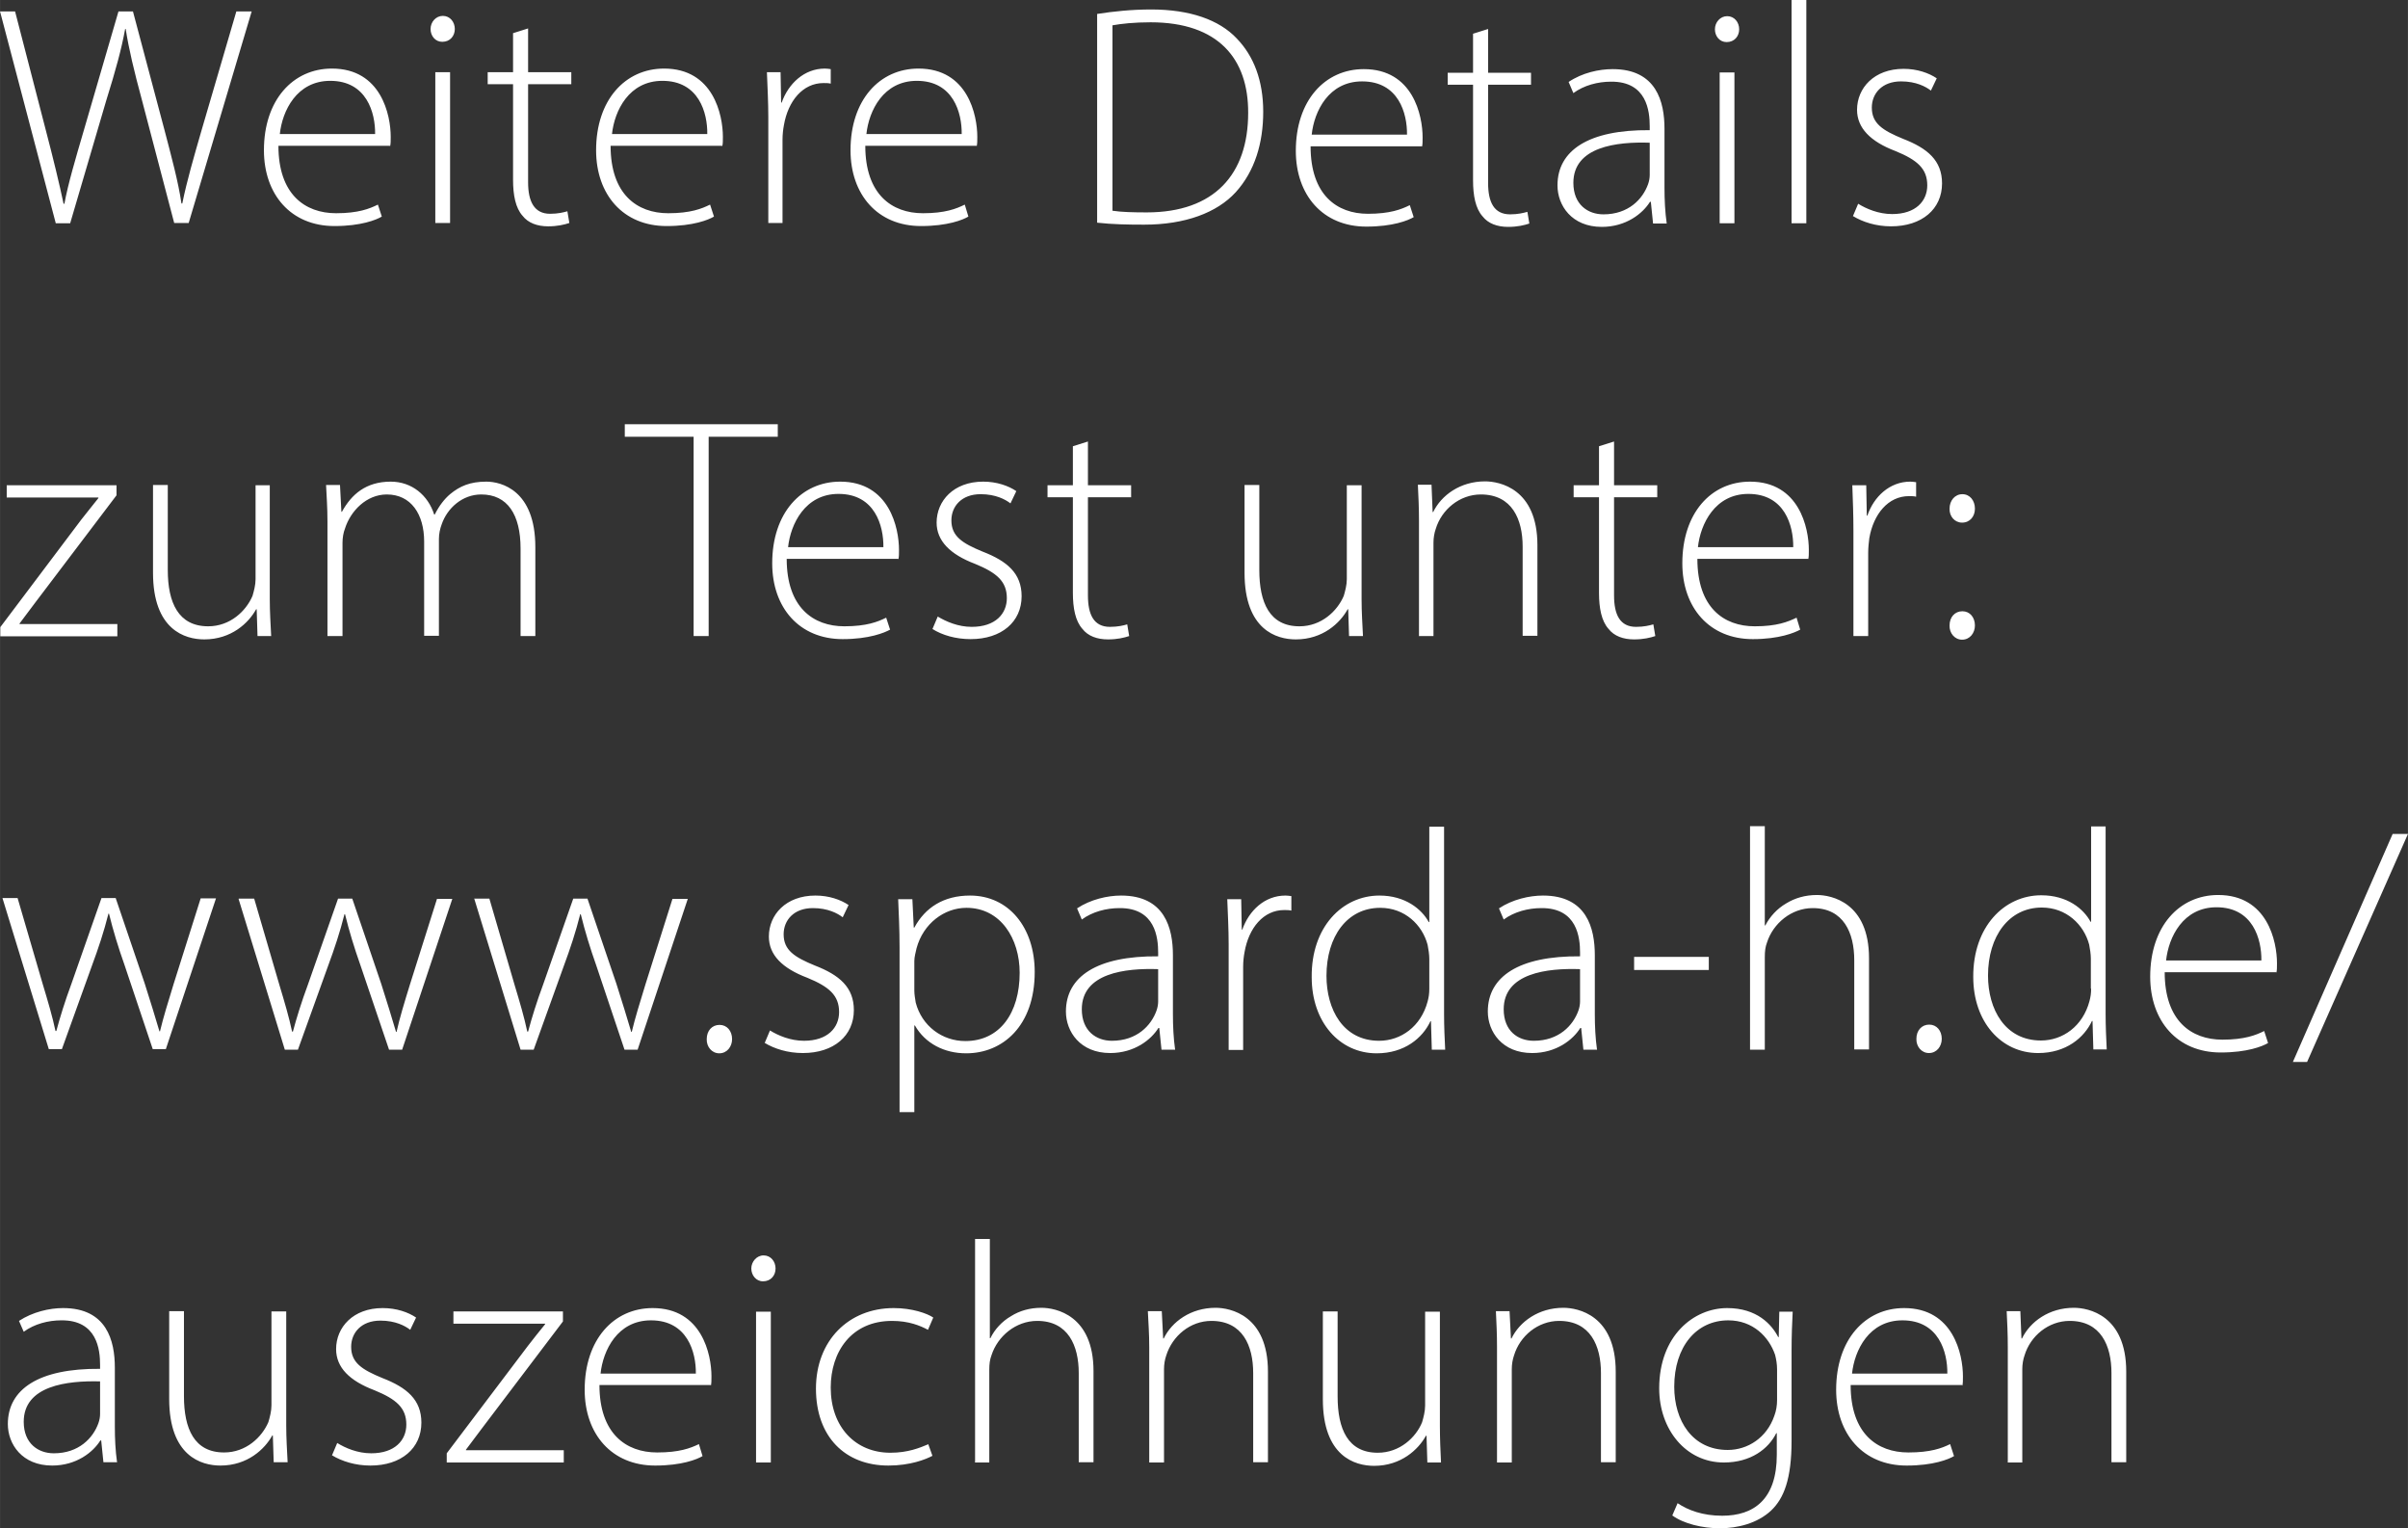
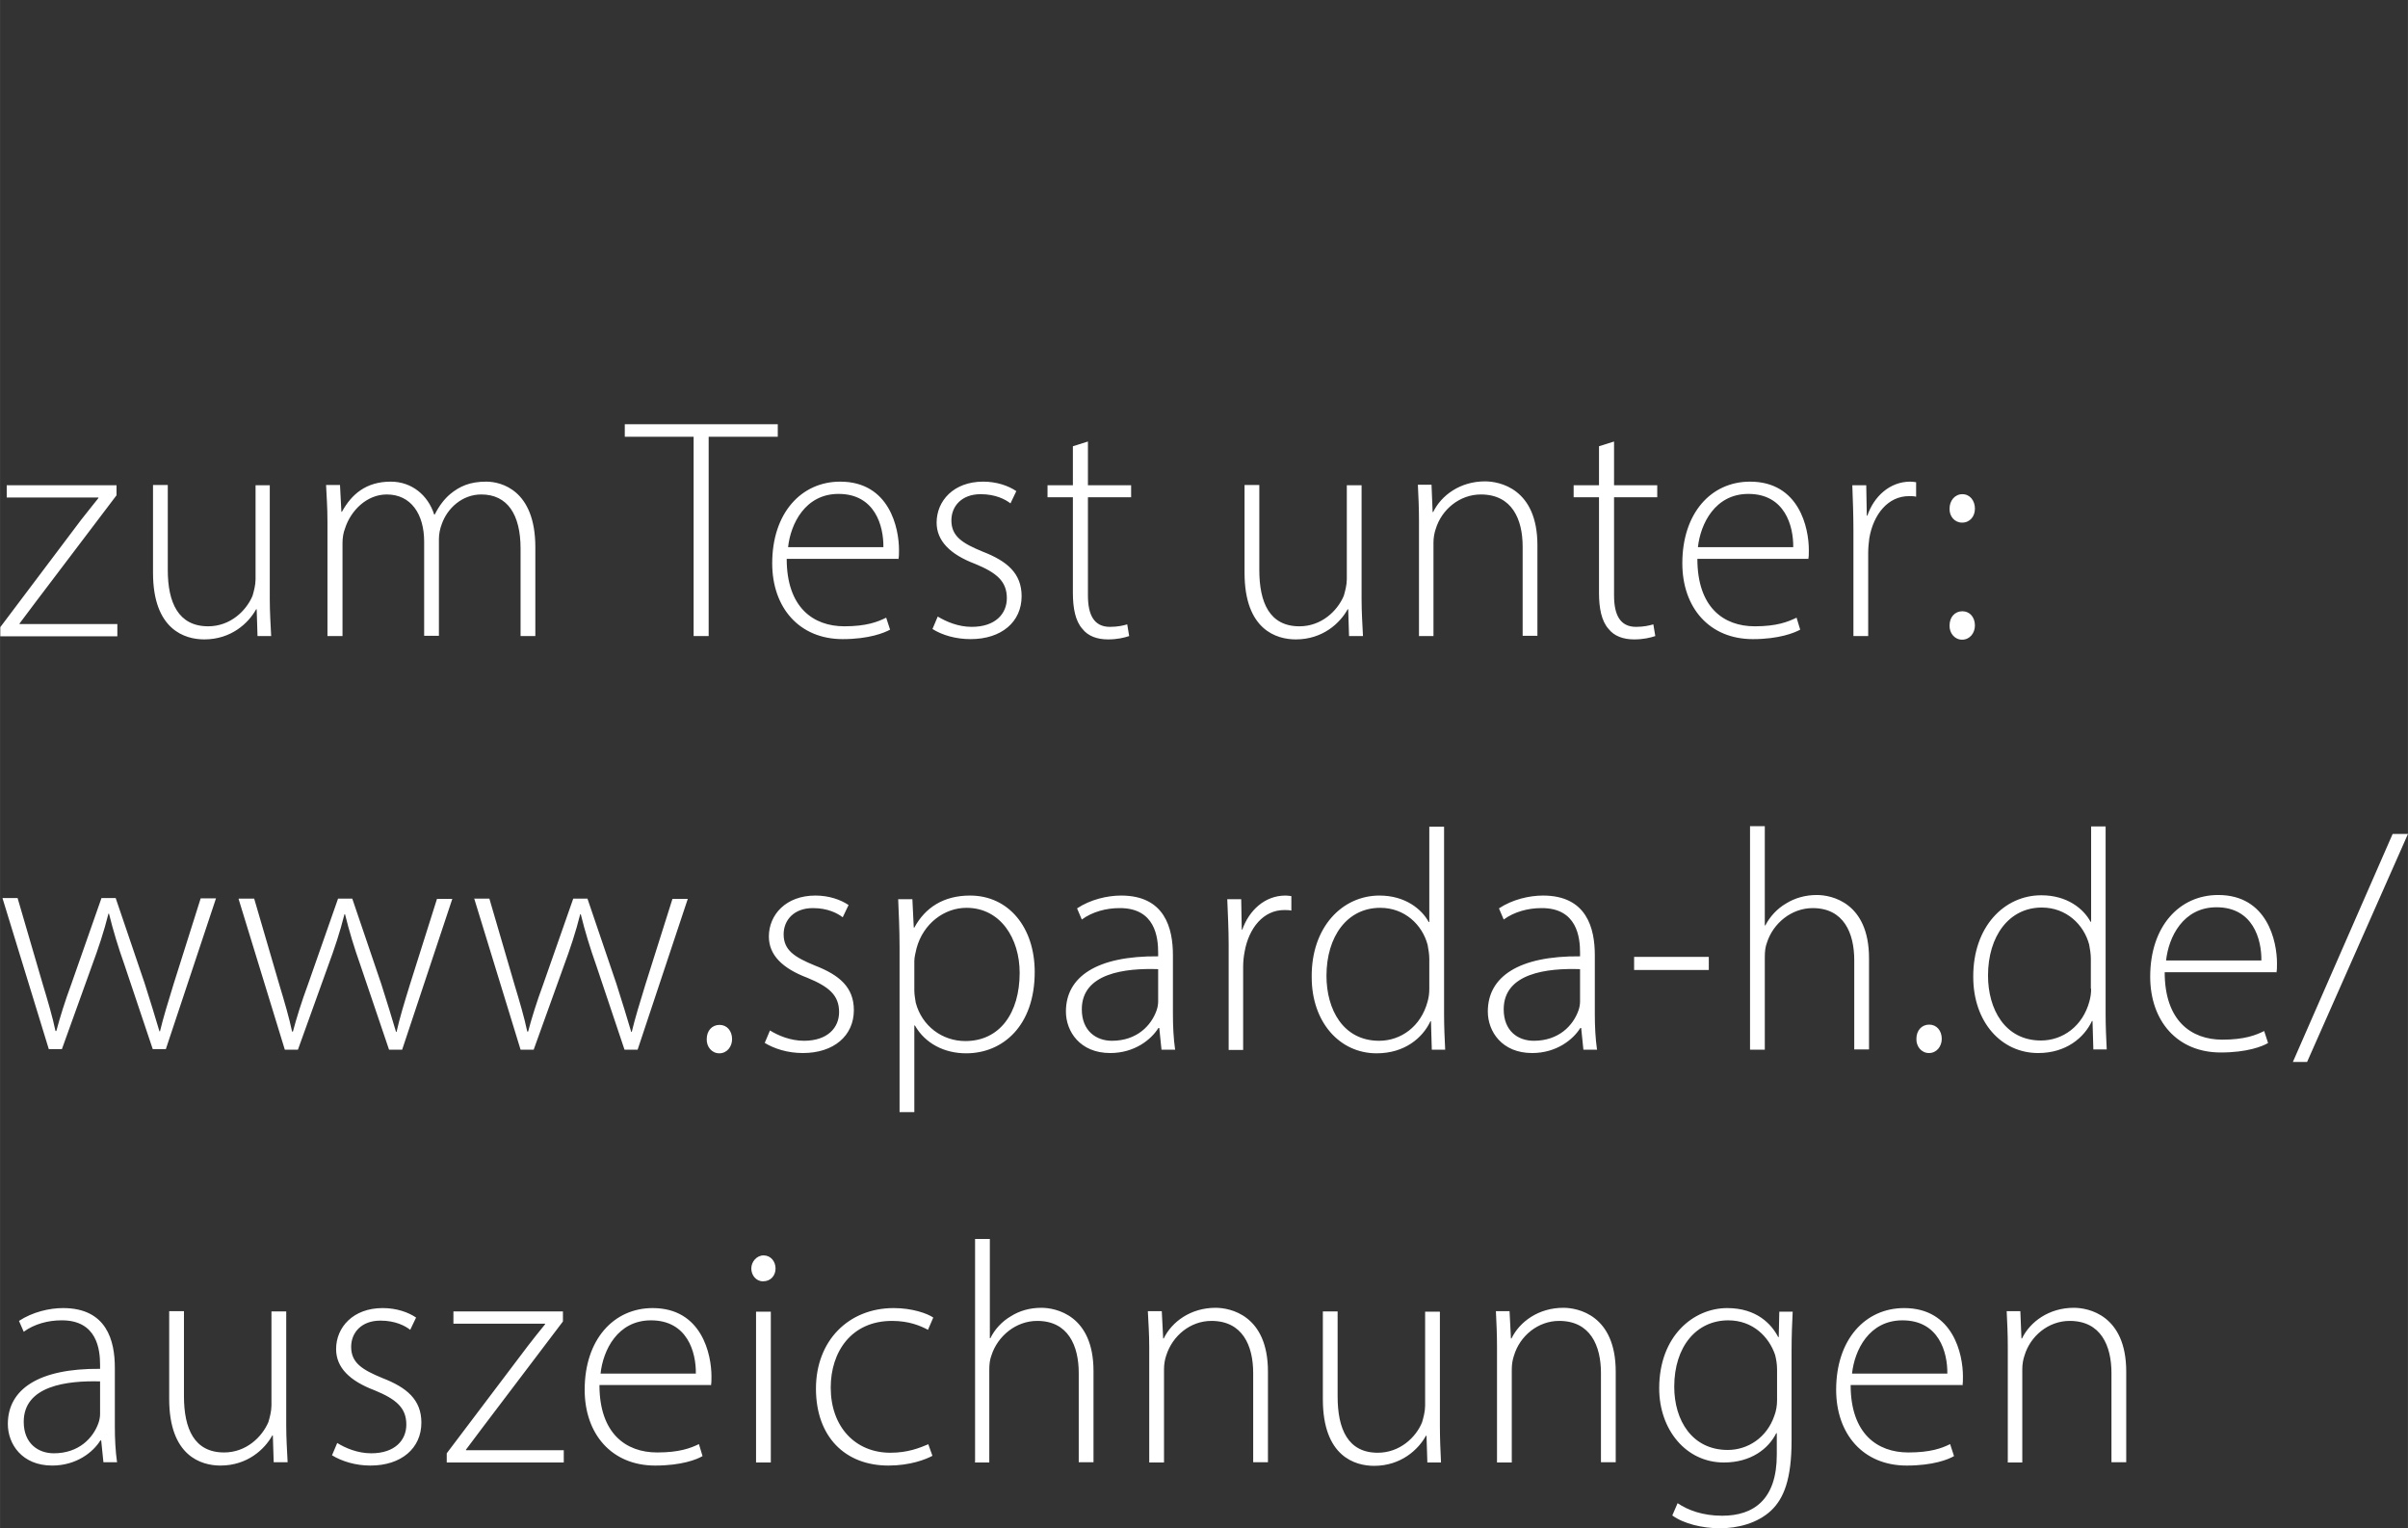
<svg xmlns="http://www.w3.org/2000/svg" id="uuid-4bd35411-1bcc-4929-9f44-cfe439ee0a65" width="30.48mm" height="19.34mm" viewBox="0 0 86.41 54.83">
  <rect x="0" y="0" width="86.41" height="54.83" fill="#333333" stroke="none" />
  <defs>
    <clipPath id="uuid-a9be71c1-5e86-4bca-8d39-af8192431e68">
      <rect width="86.41" height="54.83" fill="none" />
    </clipPath>
  </defs>
  <g clip-path="url(#uuid-a9be71c1-5e86-4bca-8d39-af8192431e68)" fill="none">
    <path d="m72.04,52.47h.53v-3.35c0-.17.03-.35.08-.49.21-.7.86-1.24,1.62-1.24,1.12,0,1.5.89,1.5,1.87v3.2h.53v-3.25c0-2.03-1.36-2.29-1.88-2.29-.89,0-1.57.5-1.86,1.1h-.02l-.04-.98h-.49c.02.43.04.8.04,1.3v4.12Zm-5.58-3.19c.09-.84.61-1.91,1.81-1.91,1.31,0,1.62,1.15,1.61,1.91h-3.42Zm3.96.43c.02-.09.02-.18.02-.33,0-.78-.34-2.45-2.11-2.45-1.4,0-2.44,1.13-2.44,2.93,0,1.59.97,2.72,2.53,2.72.95,0,1.5-.22,1.7-.34l-.14-.43c-.3.15-.71.3-1.5.3-1.12,0-2.07-.68-2.07-2.42h3.99Zm-6.65.52c0,.19-.03.39-.1.57-.27.78-.95,1.22-1.67,1.22-1.27,0-1.92-1.05-1.92-2.27,0-1.43.79-2.38,1.94-2.38.88,0,1.46.59,1.68,1.24.04.16.07.33.07.52v1.1Zm.08-3.17l-.02.91h-.02c-.23-.45-.76-1.04-1.83-1.04-1.2,0-2.44.99-2.44,2.88,0,1.48.96,2.66,2.32,2.66.97,0,1.6-.49,1.88-1.05h.02v.77c0,1.6-.82,2.19-1.96,2.19-.7,0-1.23-.2-1.6-.45l-.19.44c.41.3,1.09.46,1.71.46s1.34-.17,1.84-.64c.45-.43.73-1.12.73-2.5v-3.23c0-.56.02-.99.04-1.4h-.5Zm-10.13,5.41h.53v-3.35c0-.17.03-.35.08-.49.21-.7.86-1.24,1.62-1.24,1.12,0,1.5.89,1.5,1.87v3.2h.53v-3.25c0-2.03-1.36-2.29-1.88-2.29-.89,0-1.57.5-1.86,1.1h-.02l-.05-.98h-.49c.02.43.04.8.04,1.3v4.12Zm-2.05-5.41h-.53v3.37c0,.21-.06.43-.11.6-.22.54-.8,1.09-1.59,1.09-1.07,0-1.44-.85-1.44-2.02v-3.05h-.53v3.15c0,2.05,1.15,2.39,1.84,2.39.97,0,1.59-.59,1.86-1.08h.02l.03.96h.49c-.02-.42-.04-.85-.04-1.32v-4.09Zm-10.43,5.41h.53v-3.35c0-.17.03-.35.08-.49.22-.7.86-1.24,1.62-1.24,1.12,0,1.5.89,1.5,1.87v3.2h.53v-3.25c0-2.03-1.36-2.29-1.88-2.29-.89,0-1.57.5-1.86,1.1h-.02l-.05-.98h-.5c.02.43.05.8.05,1.3v4.12Zm-6.27,0h.53v-3.32c0-.22.02-.37.08-.53.22-.68.87-1.23,1.64-1.23,1.11,0,1.49.89,1.49,1.87v3.2h.53v-3.27c0-2.01-1.36-2.27-1.87-2.27-.42,0-.79.11-1.09.3-.33.19-.59.48-.74.79h-.02v-3.56h-.53v8.01Zm-1.67-.65c-.29.12-.71.3-1.35.3-1.25,0-2.14-.92-2.14-2.34,0-1.28.74-2.39,2.2-2.39.6,0,1.01.17,1.29.32l.19-.44c-.22-.15-.76-.34-1.42-.34-1.62,0-2.79,1.17-2.79,2.89s1.04,2.76,2.6,2.76c.78,0,1.34-.22,1.58-.35l-.15-.42Zm-5.9-6.78c-.25,0-.44.23-.44.47s.17.46.42.46c.28,0,.45-.21.45-.46s-.17-.47-.43-.47m.26,2.02h-.53v5.41h.53v-5.41Zm-6.11,2.22c.09-.84.61-1.91,1.81-1.91,1.31,0,1.62,1.15,1.61,1.91h-3.42Zm3.96.43c.02-.09.02-.18.02-.33,0-.78-.34-2.45-2.11-2.45-1.4,0-2.44,1.13-2.44,2.93,0,1.59.97,2.72,2.53,2.72.95,0,1.5-.22,1.7-.34l-.13-.43c-.31.15-.71.3-1.5.3-1.12,0-2.07-.68-2.07-2.42h3.99Zm-9.48,2.76h4.2v-.44h-3.51v-.02c.19-.26.38-.5.57-.76l2.91-3.84v-.36s-3.93,0-3.93,0v.44h3.29v.02c-.22.27-.42.52-.62.78l-2.91,3.85v.33Zm-4.12-.26c.36.22.85.37,1.38.37,1.11,0,1.83-.62,1.83-1.54,0-.82-.52-1.26-1.4-1.6-.73-.3-1.12-.55-1.12-1.12,0-.5.36-.94,1.05-.94.54,0,.89.19,1.07.33l.21-.44c-.28-.19-.7-.34-1.2-.34-1.06,0-1.67.69-1.67,1.47,0,.66.48,1.14,1.38,1.48.78.32,1.14.63,1.14,1.23,0,.56-.41,1.03-1.26,1.03-.49,0-.93-.19-1.22-.37l-.19.45Zm-1.64-5.16h-.53v3.37c0,.21-.06.43-.11.6-.23.54-.8,1.09-1.59,1.09-1.07,0-1.44-.85-1.44-2.02v-3.05h-.53v3.15c0,2.05,1.15,2.39,1.84,2.39.97,0,1.59-.59,1.86-1.08h.02l.03.96h.5c-.02-.42-.05-.85-.05-1.32v-4.09Zm-6.68,3.68c0,.1-.02.22-.06.33-.19.53-.7,1.08-1.6,1.08-.56,0-1.08-.35-1.08-1.13,0-1.3,1.56-1.48,2.74-1.45v1.16Zm.61,1.74c-.06-.42-.08-.86-.08-1.29v-2.11c0-.97-.29-2.14-1.86-2.14-.49,0-1.09.14-1.58.46l.17.39c.38-.28.88-.41,1.35-.41,1.29-.01,1.39,1.06,1.39,1.6v.14c-2.2-.02-3.31.73-3.31,1.98,0,.72.51,1.49,1.59,1.49.87,0,1.47-.48,1.73-.9h.03l.08.78h.48Z" fill="#fff" />
    <path d="m82.79,38.1l3.62-8.18h-.55l-3.58,8.18h.52Zm-5.06-3.64c.09-.84.61-1.91,1.81-1.91,1.31,0,1.62,1.15,1.61,1.91h-3.42Zm3.96.43c.02-.09.02-.18.02-.33,0-.78-.34-2.45-2.11-2.45-1.4,0-2.44,1.13-2.44,2.93,0,1.59.97,2.72,2.53,2.72.95,0,1.5-.22,1.7-.34l-.14-.43c-.3.15-.71.31-1.5.31-1.12,0-2.07-.68-2.07-2.42h3.99Zm-6.65.58c0,.17-.02.3-.06.45-.24.9-.96,1.41-1.74,1.41-1.29,0-1.9-1.12-1.9-2.33,0-1.41.75-2.44,1.93-2.44.88,0,1.51.61,1.7,1.33.03.15.06.35.06.5v1.08Zm0-5.82v3.42h-.02c-.25-.46-.83-.95-1.77-.95-1.33,0-2.45,1.13-2.44,2.93,0,1.61,1,2.73,2.33,2.73,1,0,1.65-.55,1.93-1.15h.02l.03,1.02h.48c-.02-.38-.04-.86-.04-1.26v-6.74h-.53Zm-5.82,8.13c.28,0,.46-.24.46-.51,0-.29-.18-.51-.45-.51s-.46.21-.46.51c-.01.27.18.51.45.51m-6.42-.12h.53v-3.32c0-.22.02-.37.08-.53.22-.68.87-1.23,1.64-1.23,1.11,0,1.49.89,1.49,1.87v3.2h.53v-3.27c0-2.01-1.36-2.27-1.87-2.27-.42,0-.79.11-1.1.3-.33.19-.59.48-.75.79h-.02v-3.56h-.53v8.01Zm-4.16-2.86h2.68v-.47h-2.68v.47Zm-1.94,1.13c0,.1-.02.22-.06.33-.19.53-.7,1.08-1.6,1.08-.57,0-1.08-.35-1.08-1.13,0-1.3,1.56-1.48,2.74-1.44v1.16Zm.61,1.74c-.06-.42-.08-.86-.08-1.29v-2.11c0-.97-.29-2.14-1.86-2.14-.49,0-1.1.14-1.58.46l.17.4c.38-.28.88-.41,1.35-.41,1.29-.01,1.39,1.06,1.39,1.6v.13c-2.2-.02-3.31.73-3.31,1.98,0,.72.51,1.49,1.59,1.49.87,0,1.47-.48,1.73-.9h.03l.08.78h.48Zm-6.02-2.19c0,.17-.02.3-.06.45-.24.9-.96,1.41-1.74,1.41-1.29,0-1.89-1.12-1.89-2.33,0-1.41.74-2.44,1.93-2.44.88,0,1.51.61,1.7,1.33.03.15.06.35.06.5v1.08Zm0-5.82v3.42h-.02c-.25-.46-.84-.95-1.77-.95-1.33,0-2.45,1.13-2.43,2.93,0,1.61,1,2.73,2.33,2.73,1,0,1.65-.55,1.93-1.15h.02l.03,1.02h.48c-.02-.38-.04-.86-.04-1.26v-6.74h-.53Zm-7.21,8.01h.53v-2.99c0-.18.02-.36.05-.52.15-.87.68-1.51,1.42-1.51.1,0,.18,0,.26.02v-.52c-.07-.01-.15-.02-.21-.02-.75,0-1.31.54-1.55,1.22h-.02l-.02-1.09h-.5c.02.52.05,1.08.05,1.62v3.79Zm-2.52-1.74c0,.1-.02.22-.06.33-.19.53-.7,1.08-1.6,1.08-.56,0-1.08-.35-1.08-1.13,0-1.3,1.56-1.48,2.74-1.44v1.16Zm.61,1.74c-.06-.42-.08-.86-.08-1.29v-2.11c0-.97-.29-2.14-1.86-2.14-.49,0-1.1.14-1.58.46l.17.4c.38-.28.88-.41,1.35-.41,1.29-.01,1.39,1.06,1.39,1.6v.13c-2.2-.02-3.31.73-3.31,1.98,0,.72.51,1.49,1.59,1.49.87,0,1.47-.48,1.73-.9h.03l.08.78h.48Zm-9.36-3.19c0-.15.05-.32.08-.46.24-.89,1-1.45,1.79-1.45,1.23,0,1.91,1.11,1.91,2.33,0,1.44-.71,2.45-1.95,2.45-.83,0-1.56-.54-1.78-1.38-.02-.14-.05-.28-.05-.43v-1.06Zm-.53,5.42h.53v-3.11h.02c.37.65,1.06,1,1.84,1,1.31,0,2.46-.98,2.46-2.92,0-1.59-.93-2.74-2.32-2.74-.95,0-1.61.43-2,1.15h-.02l-.05-1.02h-.51c.02.51.05,1.05.05,1.73v5.92Zm-4.85-2.49c.36.22.84.37,1.38.37,1.11,0,1.83-.62,1.83-1.54,0-.82-.52-1.26-1.4-1.6-.73-.3-1.12-.55-1.12-1.12,0-.5.36-.94,1.05-.94.54,0,.89.19,1.07.33l.21-.44c-.28-.19-.7-.34-1.19-.34-1.06,0-1.67.69-1.67,1.47,0,.66.48,1.14,1.38,1.48.78.32,1.14.63,1.14,1.23,0,.56-.41,1.03-1.26,1.03-.49,0-.93-.19-1.22-.37l-.19.45Zm-1.62.38c.28,0,.46-.24.46-.51,0-.29-.18-.51-.45-.51s-.46.21-.46.51c-.01.27.18.51.45.51m-8.79-5.54l1.66,5.41h.47l1.08-3c.23-.62.43-1.22.59-1.86h.02c.15.61.33,1.2.56,1.85l1.01,3.01h.47l1.8-5.41h-.55l-.97,3.07c-.2.65-.37,1.2-.49,1.7h-.02c-.15-.51-.32-1.06-.53-1.72l-1.04-3.06h-.51l-1.08,3.08c-.23.62-.41,1.2-.54,1.69h-.03c-.11-.52-.27-1.06-.46-1.69l-.9-3.08h-.55Zm-8.46,0l1.66,5.41h.47l1.08-3c.23-.62.43-1.22.59-1.86h.02c.15.61.33,1.2.56,1.85l1.02,3.01h.47l1.8-5.41h-.55l-.97,3.07c-.2.65-.37,1.2-.48,1.7h-.02c-.15-.51-.32-1.06-.53-1.72l-1.04-3.06h-.51l-1.08,3.08c-.23.62-.41,1.2-.54,1.69h-.03c-.11-.52-.27-1.06-.46-1.69l-.9-3.08h-.55ZM.09,32.23l1.66,5.41h.47l1.08-3c.23-.62.43-1.22.59-1.86h.02c.15.61.33,1.2.56,1.85l1.01,3.01h.47l1.8-5.41h-.55l-.97,3.07c-.2.65-.37,1.2-.49,1.7h-.02c-.15-.51-.32-1.06-.53-1.72l-1.04-3.06h-.51l-1.08,3.08c-.23.62-.41,1.2-.54,1.69h-.03c-.11-.52-.27-1.06-.46-1.69l-.9-3.08H.09Z" fill="#fff" />
    <path d="m70.41,22.95c.28,0,.46-.24.46-.51,0-.29-.18-.51-.45-.51s-.46.21-.46.51c-.01.27.18.51.45.51m0-4.2c.28,0,.46-.22.46-.5,0-.29-.18-.52-.45-.52s-.46.23-.46.52c-.01.27.18.5.45.5m-3.9,4.07h.53v-2.99c0-.18.02-.36.04-.52.15-.87.68-1.51,1.42-1.51.1,0,.18,0,.26.02v-.52c-.07-.01-.15-.02-.21-.02-.74,0-1.31.54-1.54,1.22h-.02l-.02-1.09h-.5c.02.52.04,1.08.04,1.62v3.79Zm-5.58-3.19c.09-.83.61-1.91,1.81-1.91,1.31,0,1.62,1.15,1.61,1.91h-3.42Zm3.96.43c.02-.09.02-.18.02-.33,0-.78-.34-2.45-2.11-2.45-1.4,0-2.43,1.13-2.43,2.93,0,1.59.97,2.72,2.53,2.72.95,0,1.5-.23,1.7-.34l-.13-.43c-.31.15-.71.31-1.5.31-1.12,0-2.06-.68-2.06-2.42h3.99Zm-7.51-4.05v1.4h-.91v.43h.91v3.43c0,.55.09,1.01.34,1.29.2.26.53.38.92.38.33,0,.58-.06.76-.12l-.07-.42c-.14.04-.34.09-.62.09-.58,0-.79-.44-.79-1.13v-3.52h1.55v-.43h-1.55v-1.57l-.54.17Zm-6.47,6.81h.53v-3.35c0-.17.03-.35.08-.49.21-.7.86-1.24,1.62-1.24,1.12,0,1.5.89,1.5,1.87v3.2h.53v-3.25c0-2.03-1.36-2.29-1.88-2.29-.89,0-1.57.5-1.86,1.1h-.02l-.04-.98h-.49c.02.43.04.8.04,1.3v4.12Zm-2.05-5.41h-.53v3.37c0,.21-.06.43-.11.6-.23.54-.8,1.09-1.59,1.09-1.07,0-1.44-.85-1.44-2.02v-3.05h-.53v3.15c0,2.05,1.15,2.39,1.84,2.39.97,0,1.59-.59,1.86-1.08h.02l.03.96h.5c-.02-.42-.05-.85-.05-1.32v-4.09Zm-10.36-1.4v1.4h-.91v.43h.91v3.43c0,.55.09,1.01.34,1.29.2.26.53.38.92.38.33,0,.58-.06.76-.12l-.07-.42c-.13.04-.34.09-.62.09-.58,0-.79-.44-.79-1.13v-3.52h1.55v-.43h-1.55v-1.57l-.54.17Zm-5.05,6.55c.36.23.85.37,1.38.37,1.11,0,1.83-.62,1.83-1.54,0-.82-.52-1.26-1.4-1.6-.73-.3-1.12-.55-1.12-1.12,0-.5.36-.94,1.05-.94.54,0,.89.19,1.07.33l.21-.44c-.28-.19-.7-.34-1.19-.34-1.06,0-1.67.69-1.67,1.47,0,.65.48,1.14,1.38,1.48.78.32,1.14.63,1.14,1.23,0,.56-.41,1.03-1.26,1.03-.49,0-.92-.19-1.22-.37l-.19.45Zm-5.17-2.93c.09-.83.61-1.91,1.81-1.91,1.31,0,1.62,1.15,1.61,1.91h-3.42Zm3.96.43c.02-.09.02-.18.02-.33,0-.78-.34-2.45-2.11-2.45-1.4,0-2.44,1.13-2.44,2.93,0,1.59.97,2.72,2.53,2.72.95,0,1.5-.23,1.7-.34l-.14-.43c-.3.15-.71.31-1.5.31-1.12,0-2.07-.68-2.07-2.42h3.99Zm-7.35,2.76h.54v-7.15h2.48v-.45h-5.49v.45h2.47v7.15Zm-13.13,0h.53v-3.34c0-.18.03-.37.09-.52.2-.63.77-1.22,1.5-1.22.87,0,1.34.71,1.34,1.69v3.38h.53v-3.47c0-.19.04-.37.1-.53.2-.58.74-1.07,1.42-1.07.94,0,1.41.72,1.41,1.94v3.14h.53v-3.19c0-2.05-1.23-2.35-1.76-2.35-.58,0-.95.16-1.3.45-.2.17-.39.41-.55.73h-.02c-.22-.69-.8-1.18-1.56-1.18-.89,0-1.41.46-1.75,1.08h-.02l-.05-.96h-.5c.02.43.05.8.05,1.3v4.12Zm-2.06-5.41h-.53v3.37c0,.21-.06.43-.11.6-.23.54-.8,1.09-1.59,1.09-1.07,0-1.45-.85-1.45-2.02v-3.05h-.53v3.15c0,2.05,1.15,2.39,1.84,2.39.97,0,1.59-.59,1.86-1.08h.02l.03.96h.49c-.02-.42-.05-.85-.05-1.32v-4.09ZM.01,22.83h4.2v-.44H.7v-.02c.19-.26.38-.5.57-.76l2.91-3.84v-.36s-3.94,0-3.94,0v.44h3.29v.02c-.21.27-.42.52-.62.78L.01,22.5v.33Z" fill="#fff" />
-     <path d="m66.49,7.75c.36.22.84.37,1.37.37,1.11,0,1.83-.62,1.83-1.54,0-.82-.52-1.26-1.4-1.6-.73-.3-1.12-.55-1.12-1.12,0-.5.36-.94,1.05-.94.54,0,.89.19,1.07.33l.21-.44c-.28-.19-.7-.34-1.19-.34-1.06,0-1.67.69-1.67,1.47,0,.65.48,1.14,1.38,1.48.78.32,1.14.63,1.14,1.23,0,.56-.41,1.03-1.26,1.03-.49,0-.93-.19-1.22-.37l-.19.45Zm-2.2.26h.53V0h-.53v8.01Zm-2.31-7.43c-.25,0-.44.22-.44.47s.17.46.42.46c.28,0,.45-.21.45-.46s-.17-.47-.43-.47m.26,2.02h-.53v5.41h.53V2.59Zm-3.04,3.68c0,.1-.02.22-.06.33-.19.53-.7,1.08-1.6,1.08-.56,0-1.08-.35-1.08-1.13,0-1.3,1.56-1.48,2.74-1.44v1.16Zm.61,1.74c-.06-.42-.08-.86-.08-1.29v-2.11c0-.97-.29-2.14-1.86-2.14-.49,0-1.09.13-1.58.46l.17.4c.38-.28.88-.41,1.35-.41,1.29-.01,1.39,1.06,1.39,1.6v.14c-2.2-.02-3.31.73-3.31,1.98,0,.72.51,1.49,1.59,1.49.87,0,1.47-.48,1.73-.9h.03l.08.78h.48Zm-6.95-6.81v1.4h-.91v.43h.91v3.43c0,.55.09,1.01.34,1.29.2.26.53.38.92.38.33,0,.58-.06.76-.12l-.07-.42c-.14.04-.34.09-.62.09-.58,0-.79-.44-.79-1.13v-3.52h1.54v-.43h-1.54v-1.57l-.54.17Zm-5.79,3.62c.09-.84.61-1.91,1.81-1.91,1.31,0,1.62,1.15,1.61,1.91h-3.42Zm3.96.43c.02-.09.02-.18.02-.33,0-.78-.34-2.45-2.11-2.45-1.4,0-2.44,1.13-2.44,2.93,0,1.59.97,2.72,2.53,2.72.95,0,1.5-.22,1.7-.34l-.14-.43c-.3.15-.71.31-1.5.31-1.12,0-2.06-.68-2.06-2.42h3.99ZM39.91.91c.33-.06.79-.11,1.38-.11,2.44,0,3.51,1.32,3.5,3.25,0,2.2-1.21,3.57-3.64,3.57-.47,0-.91-.01-1.23-.06V.91Zm-.53,7.08c.54.06,1.09.07,1.68.07,1.47,0,2.61-.43,3.28-1.16.69-.76.99-1.77.99-2.89s-.34-2-.95-2.63c-.63-.67-1.68-1.04-3.07-1.04-.71,0-1.36.07-1.94.16v7.49Zm-8.29-3.18c.09-.84.61-1.91,1.81-1.91,1.31,0,1.62,1.15,1.61,1.91h-3.42Zm3.96.43c.02-.09.02-.18.02-.33,0-.78-.34-2.45-2.11-2.45-1.4,0-2.44,1.13-2.44,2.93,0,1.59.97,2.72,2.53,2.72.95,0,1.5-.22,1.7-.34l-.13-.43c-.3.15-.71.31-1.5.31-1.12,0-2.07-.68-2.07-2.42h3.99Zm-7.5,2.76h.53v-2.99c0-.18.02-.36.05-.52.15-.87.68-1.51,1.42-1.51.1,0,.18,0,.26.02v-.52c-.07-.01-.15-.02-.21-.02-.74,0-1.31.54-1.55,1.22h-.02l-.02-1.09h-.49c.02.52.05,1.08.05,1.62v3.79Zm-5.59-3.19c.09-.84.61-1.91,1.81-1.91,1.31,0,1.62,1.15,1.61,1.91h-3.42Zm3.96.43c.02-.09.02-.18.02-.33,0-.78-.34-2.45-2.11-2.45-1.4,0-2.44,1.13-2.44,2.93,0,1.59.97,2.72,2.53,2.72.95,0,1.5-.22,1.7-.34l-.14-.43c-.3.15-.71.31-1.5.31-1.12,0-2.07-.68-2.07-2.42h3.99Zm-7.51-4.05v1.4h-.91v.43h.91v3.43c0,.55.09,1.01.34,1.29.2.26.53.38.92.38.33,0,.58-.06.76-.12l-.07-.42c-.14.04-.34.09-.62.09-.57,0-.79-.44-.79-1.13v-3.52h1.55v-.43h-1.55v-1.57l-.54.17Zm-2.52-.62c-.25,0-.44.22-.44.47s.17.46.42.46c.28,0,.45-.21.45-.46s-.17-.47-.43-.47m.26,2.02h-.53v5.41h.53V2.59Zm-6.11,2.22c.09-.84.61-1.91,1.81-1.91,1.31,0,1.62,1.15,1.61,1.91h-3.42Zm3.96.43c.02-.09.02-.18.02-.33,0-.78-.34-2.45-2.11-2.45-1.4,0-2.44,1.13-2.44,2.93,0,1.59.97,2.72,2.53,2.72.95,0,1.5-.22,1.7-.34l-.14-.43c-.3.15-.71.31-1.5.31-1.12,0-2.07-.68-2.07-2.42h3.99Zm-11.48,2.76l1.29-4.39c.35-1.12.55-1.86.68-2.57h.02c.11.71.29,1.47.59,2.58l1.15,4.38h.52L9.03.41h-.55l-1.25,4.27c-.28.97-.52,1.79-.69,2.62h-.03c-.11-.77-.37-1.72-.61-2.64L4.77.41h-.52l-1.25,4.29c-.29.99-.56,1.9-.69,2.61h-.03c-.15-.71-.37-1.62-.63-2.61L.54.41h-.54l2,7.6h.52Z" fill="#fff" />
  </g>
</svg>